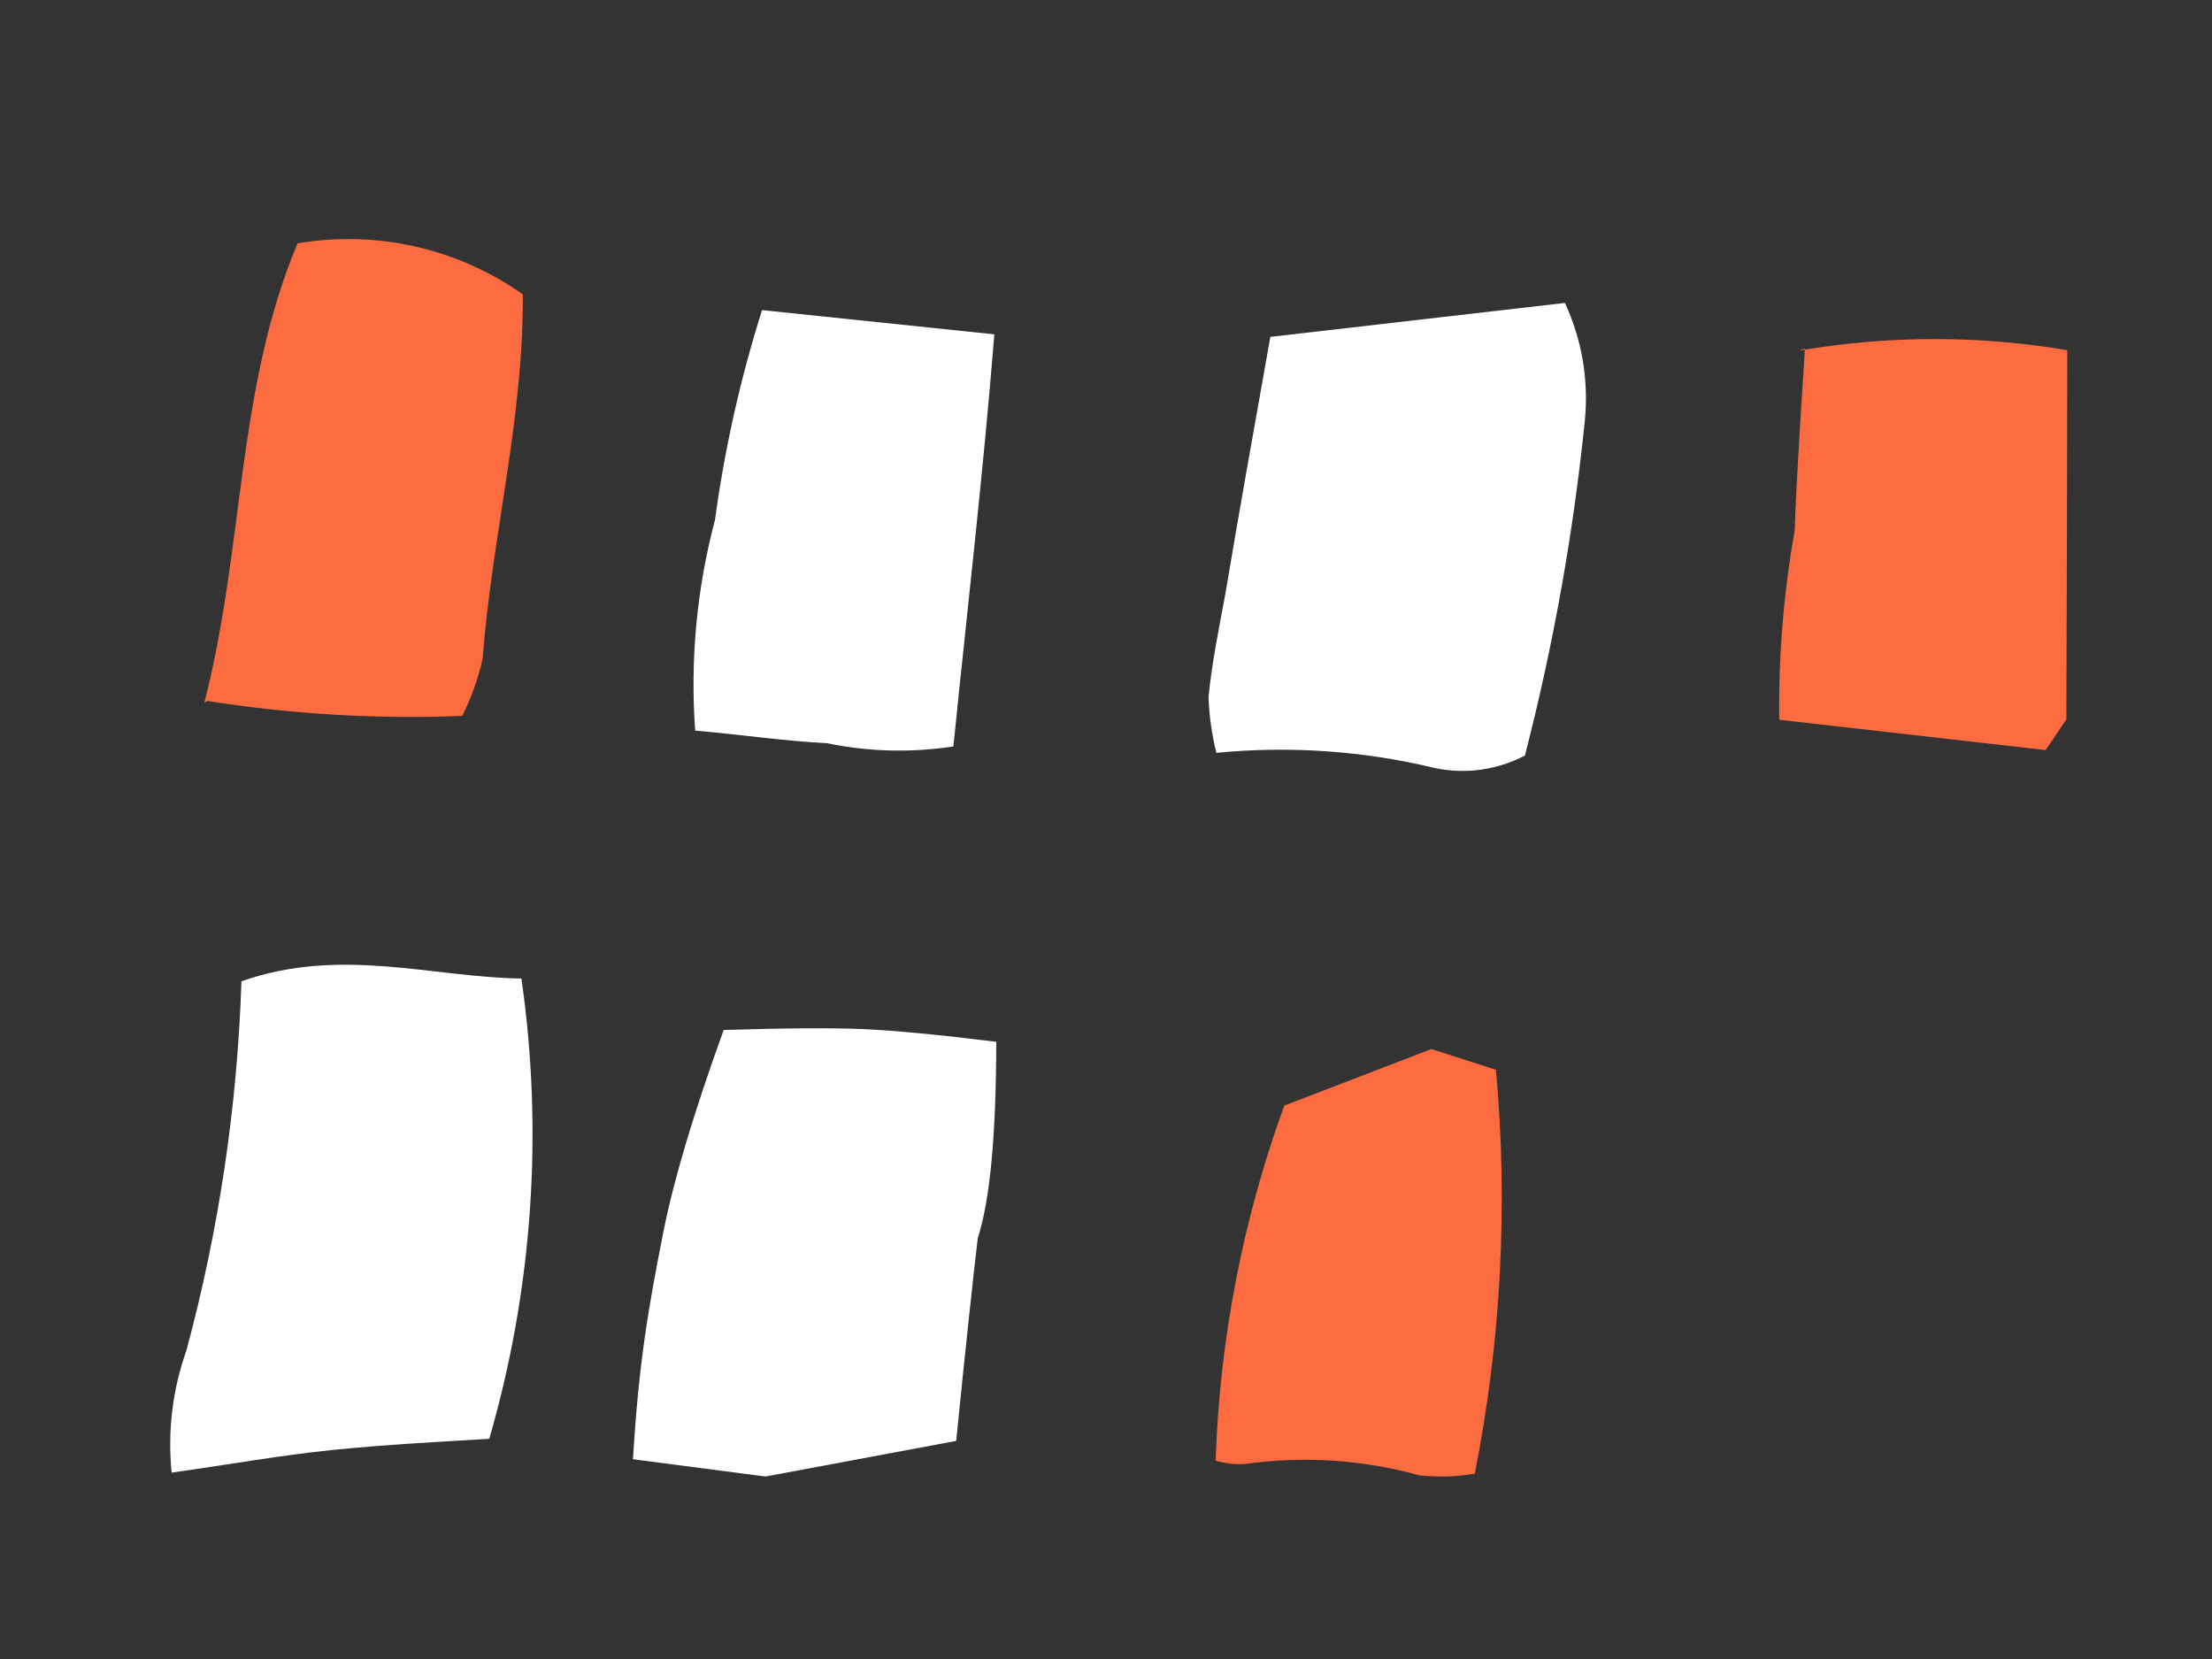
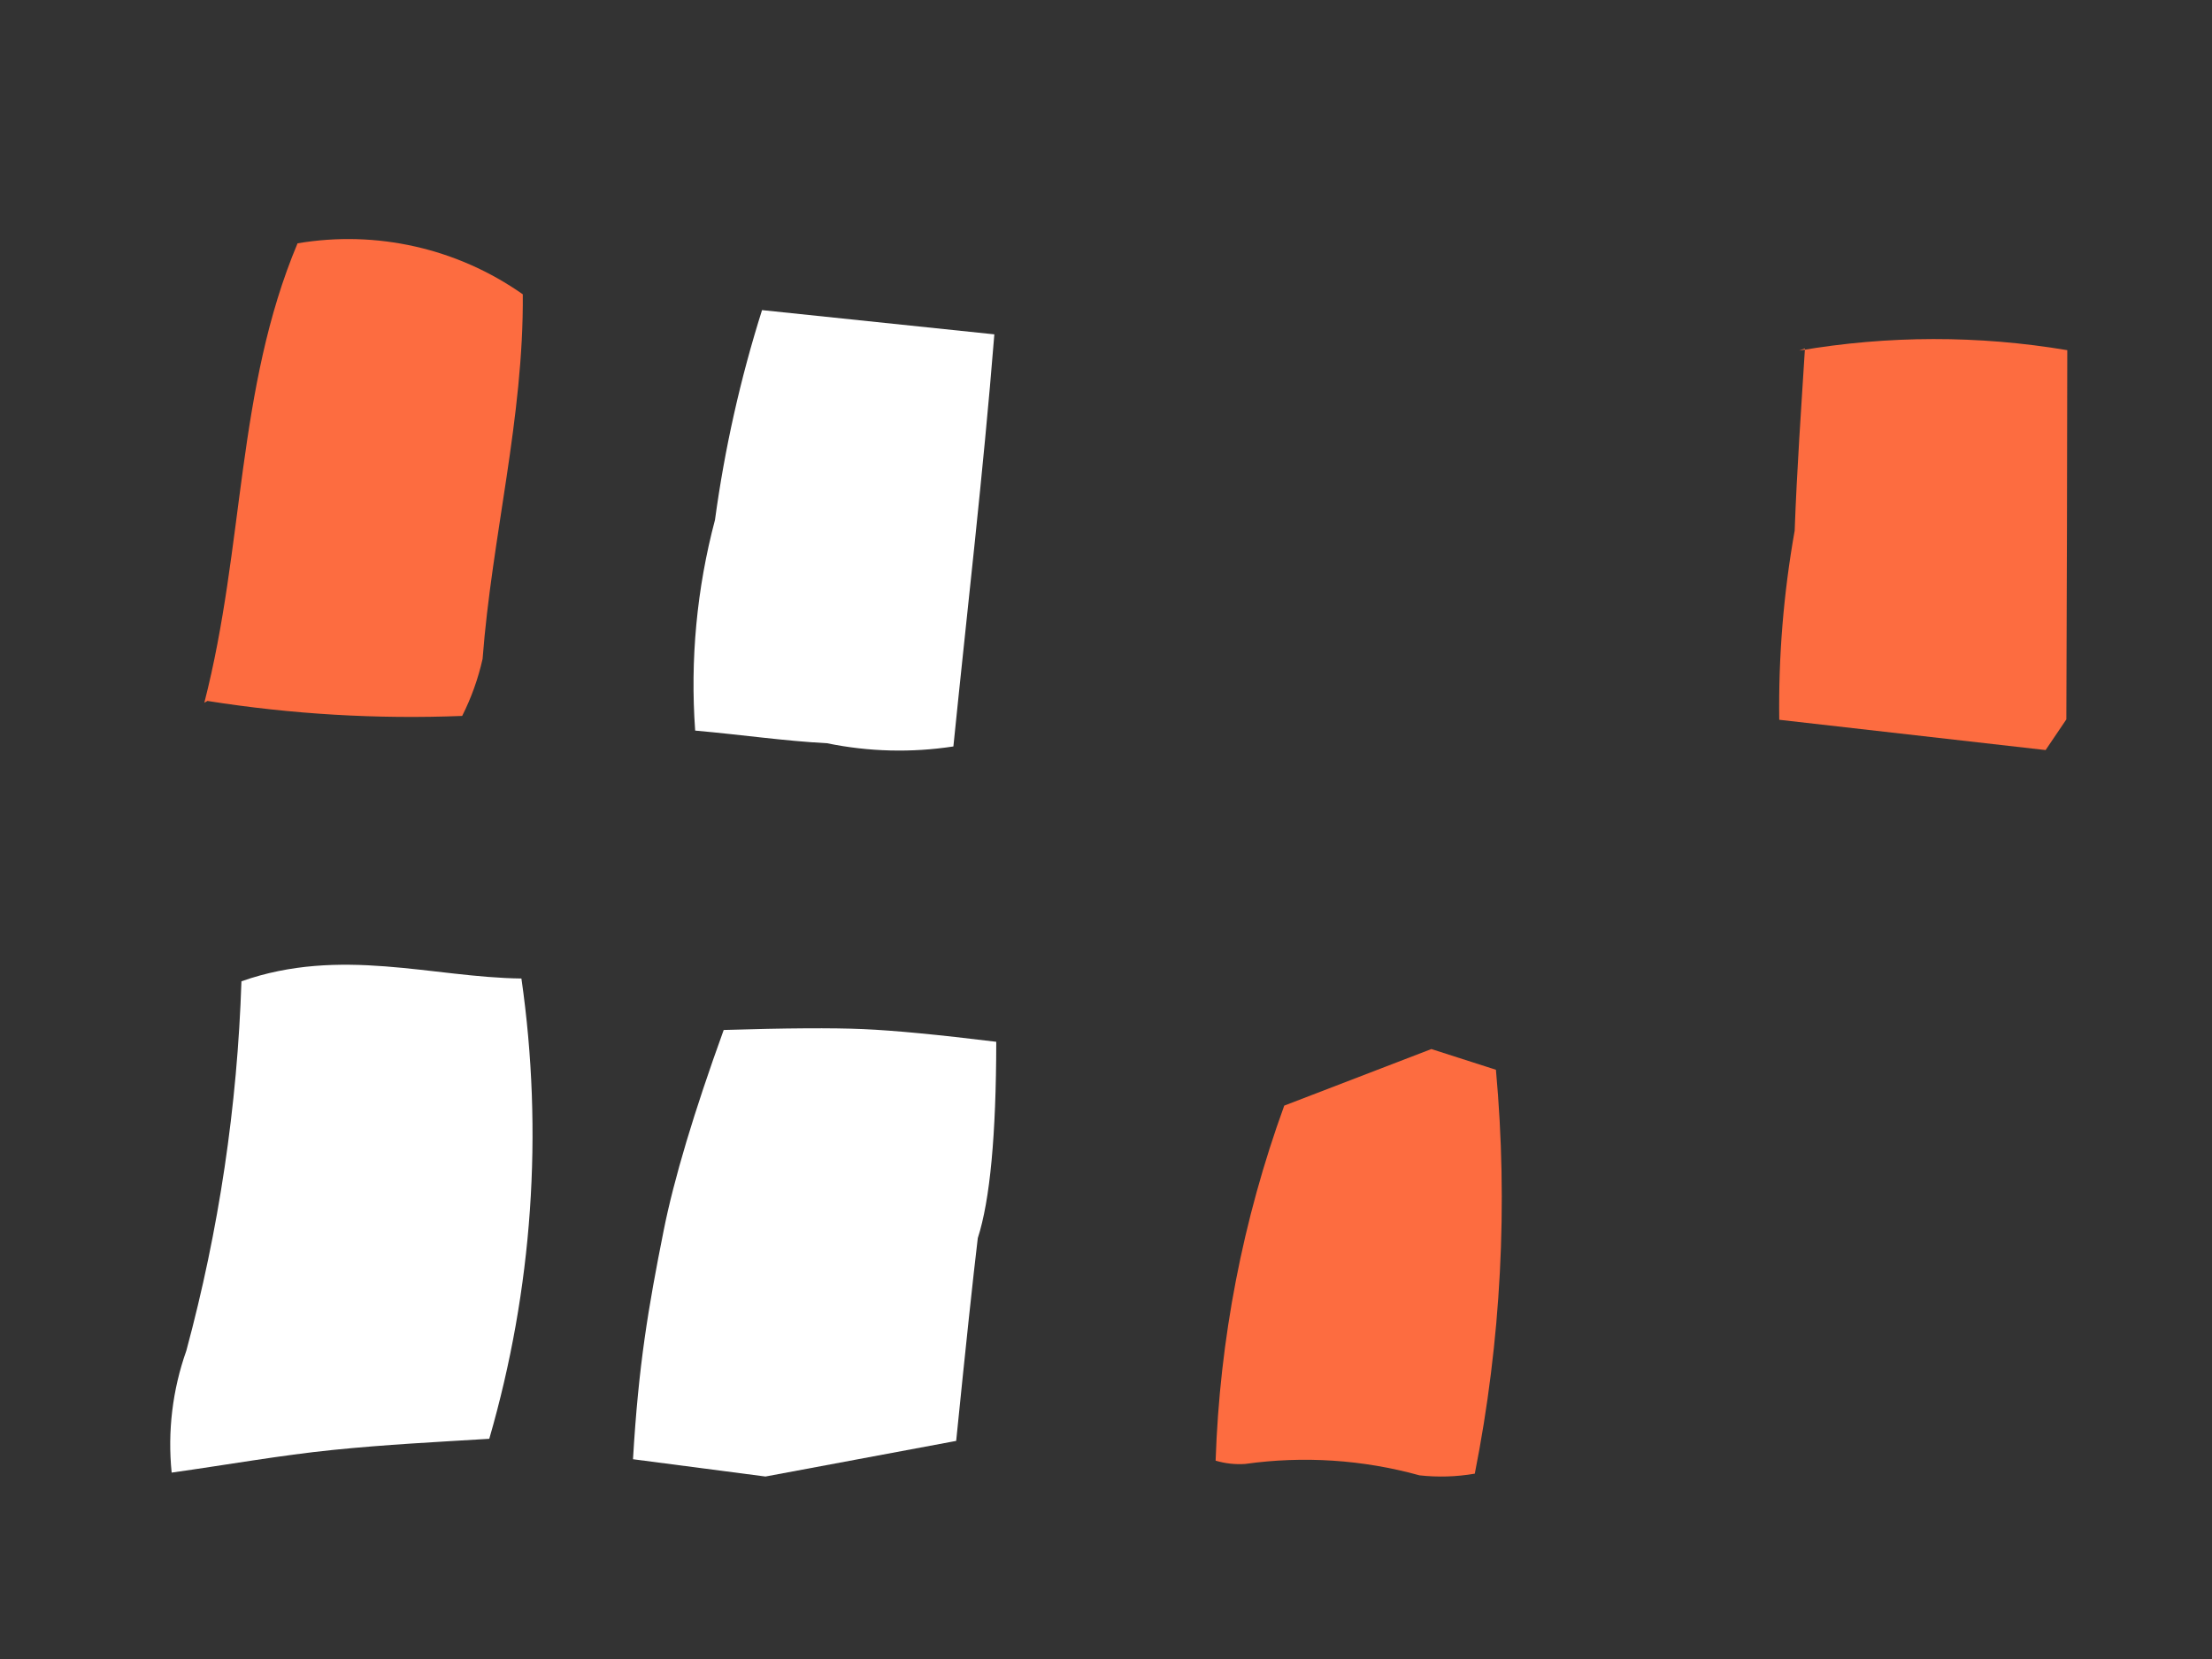
<svg xmlns="http://www.w3.org/2000/svg" width="148px" height="111px" viewBox="0 0 148 111">
  <rect x="0" y="0" width="148" height="111" fill="#333333" stroke="none" />
  <title>Окна-2</title>
  <g id="Мобилки" stroke="none" stroke-width="1" fill="none" fill-rule="evenodd">
    <g id="Group-13" transform="translate(51.459, 58.751) rotate(-8) translate(-51.459, -58.751) translate(-75.905, -28.249)">
      <g id="Окна-2" transform="translate(82.243, 40.544)">
        <path d="M9.558,29.489 C15.013,31.156 20.619,32.283 26.295,32.854 C27.068,31.74 27.701,30.534 28.179,29.264 C29.929,21.277 33.16,13.649 34.237,5.483 C30.332,1.823 25.138,-0.145 19.788,0.008 C14.359,9.117 13.461,19.572 9.333,29.579 L9.558,29.489 Z" id="Path" fill="#FD6C40" fill-rule="nonzero" />
        <path d="M49.942,8.758 C47.87,13.092 46.174,17.596 44.871,22.22 C43.025,26.599 41.918,31.254 41.596,35.995 C44.692,36.713 47.429,37.521 50.211,38.059 C52.888,39.014 55.715,39.485 58.557,39.45 C60.756,30.476 63.044,21.771 65.108,12.527 L49.942,8.758 Z" id="Path" fill="#FFFFFF" fill-rule="nonzero" />
        <path d="M118.685,21.008 C117.877,24.957 117.024,28.95 116.306,32.989 C114.989,37.02 114.058,41.166 113.524,45.373 L130.89,49.86 L132.55,48.021 C133.806,39.36 134.928,31.463 136.05,23.566 C130.308,21.749 124.3,20.915 118.281,21.098 L118.685,21.008 Z" id="Path" fill="#FD6C40" fill-rule="nonzero" />
        <path d="M77.134,66.328 C73.327,73.495 70.677,81.218 69.281,89.213 C69.89,89.492 70.543,89.659 71.211,89.706 C75.148,89.706 79.042,90.516 82.653,92.084 C83.854,92.391 85.093,92.527 86.332,92.488 C89.314,83.926 91.052,74.98 91.493,65.924 L87.409,63.95 L77.134,66.328 Z" id="Path" fill="#FD6C40" fill-rule="nonzero" />
        <path d="M39.307,86.072 C35.177,84.926 32.305,84.133 30.692,83.693 C31.937,77.492 33.111,73.809 34.851,68.832 C36.011,65.514 37.96,61.269 40.698,56.097 C44.841,56.55 47.925,56.963 49.95,57.338 C51.976,57.713 54.875,58.406 58.647,59.418 C57.772,65.596 56.754,69.873 55.596,72.251 C54.918,74.806 53.812,79.218 52.275,85.488 L39.307,86.072 Z" id="Path-2" fill="#FFFFFF" fill-rule="nonzero" />
        <path d="M9.199,48.38 C16.109,46.989 21.897,49.905 27.775,50.803 C27.807,61.21 25.619,71.505 21.359,81.001 C17.949,80.732 14.449,80.418 10.904,80.283 C7.359,80.148 3.769,80.283 1.8189894e-12,80.283 C0.107,77.512 0.828,74.8 2.109,72.341 C5.388,64.654 7.767,56.613 9.199,48.38 Z" id="Path" fill="#FFFFFF" />
-         <path d="M83.371,15.265 L103.204,15.758 C103.991,18.353 104.069,21.111 103.428,23.745 C101.614,31.123 99.244,38.353 96.339,45.373 C94.381,46.075 92.239,46.075 90.281,45.373 C85.699,43.56 80.845,42.529 75.922,42.322 C75.79,41.069 75.79,39.806 75.922,38.553 C76.461,36.309 77.268,34.066 77.986,31.912 C79.736,26.348 81.576,20.784 83.371,15.265 Z" id="Path" fill="#FFFFFF" />
      </g>
    </g>
  </g>
</svg>